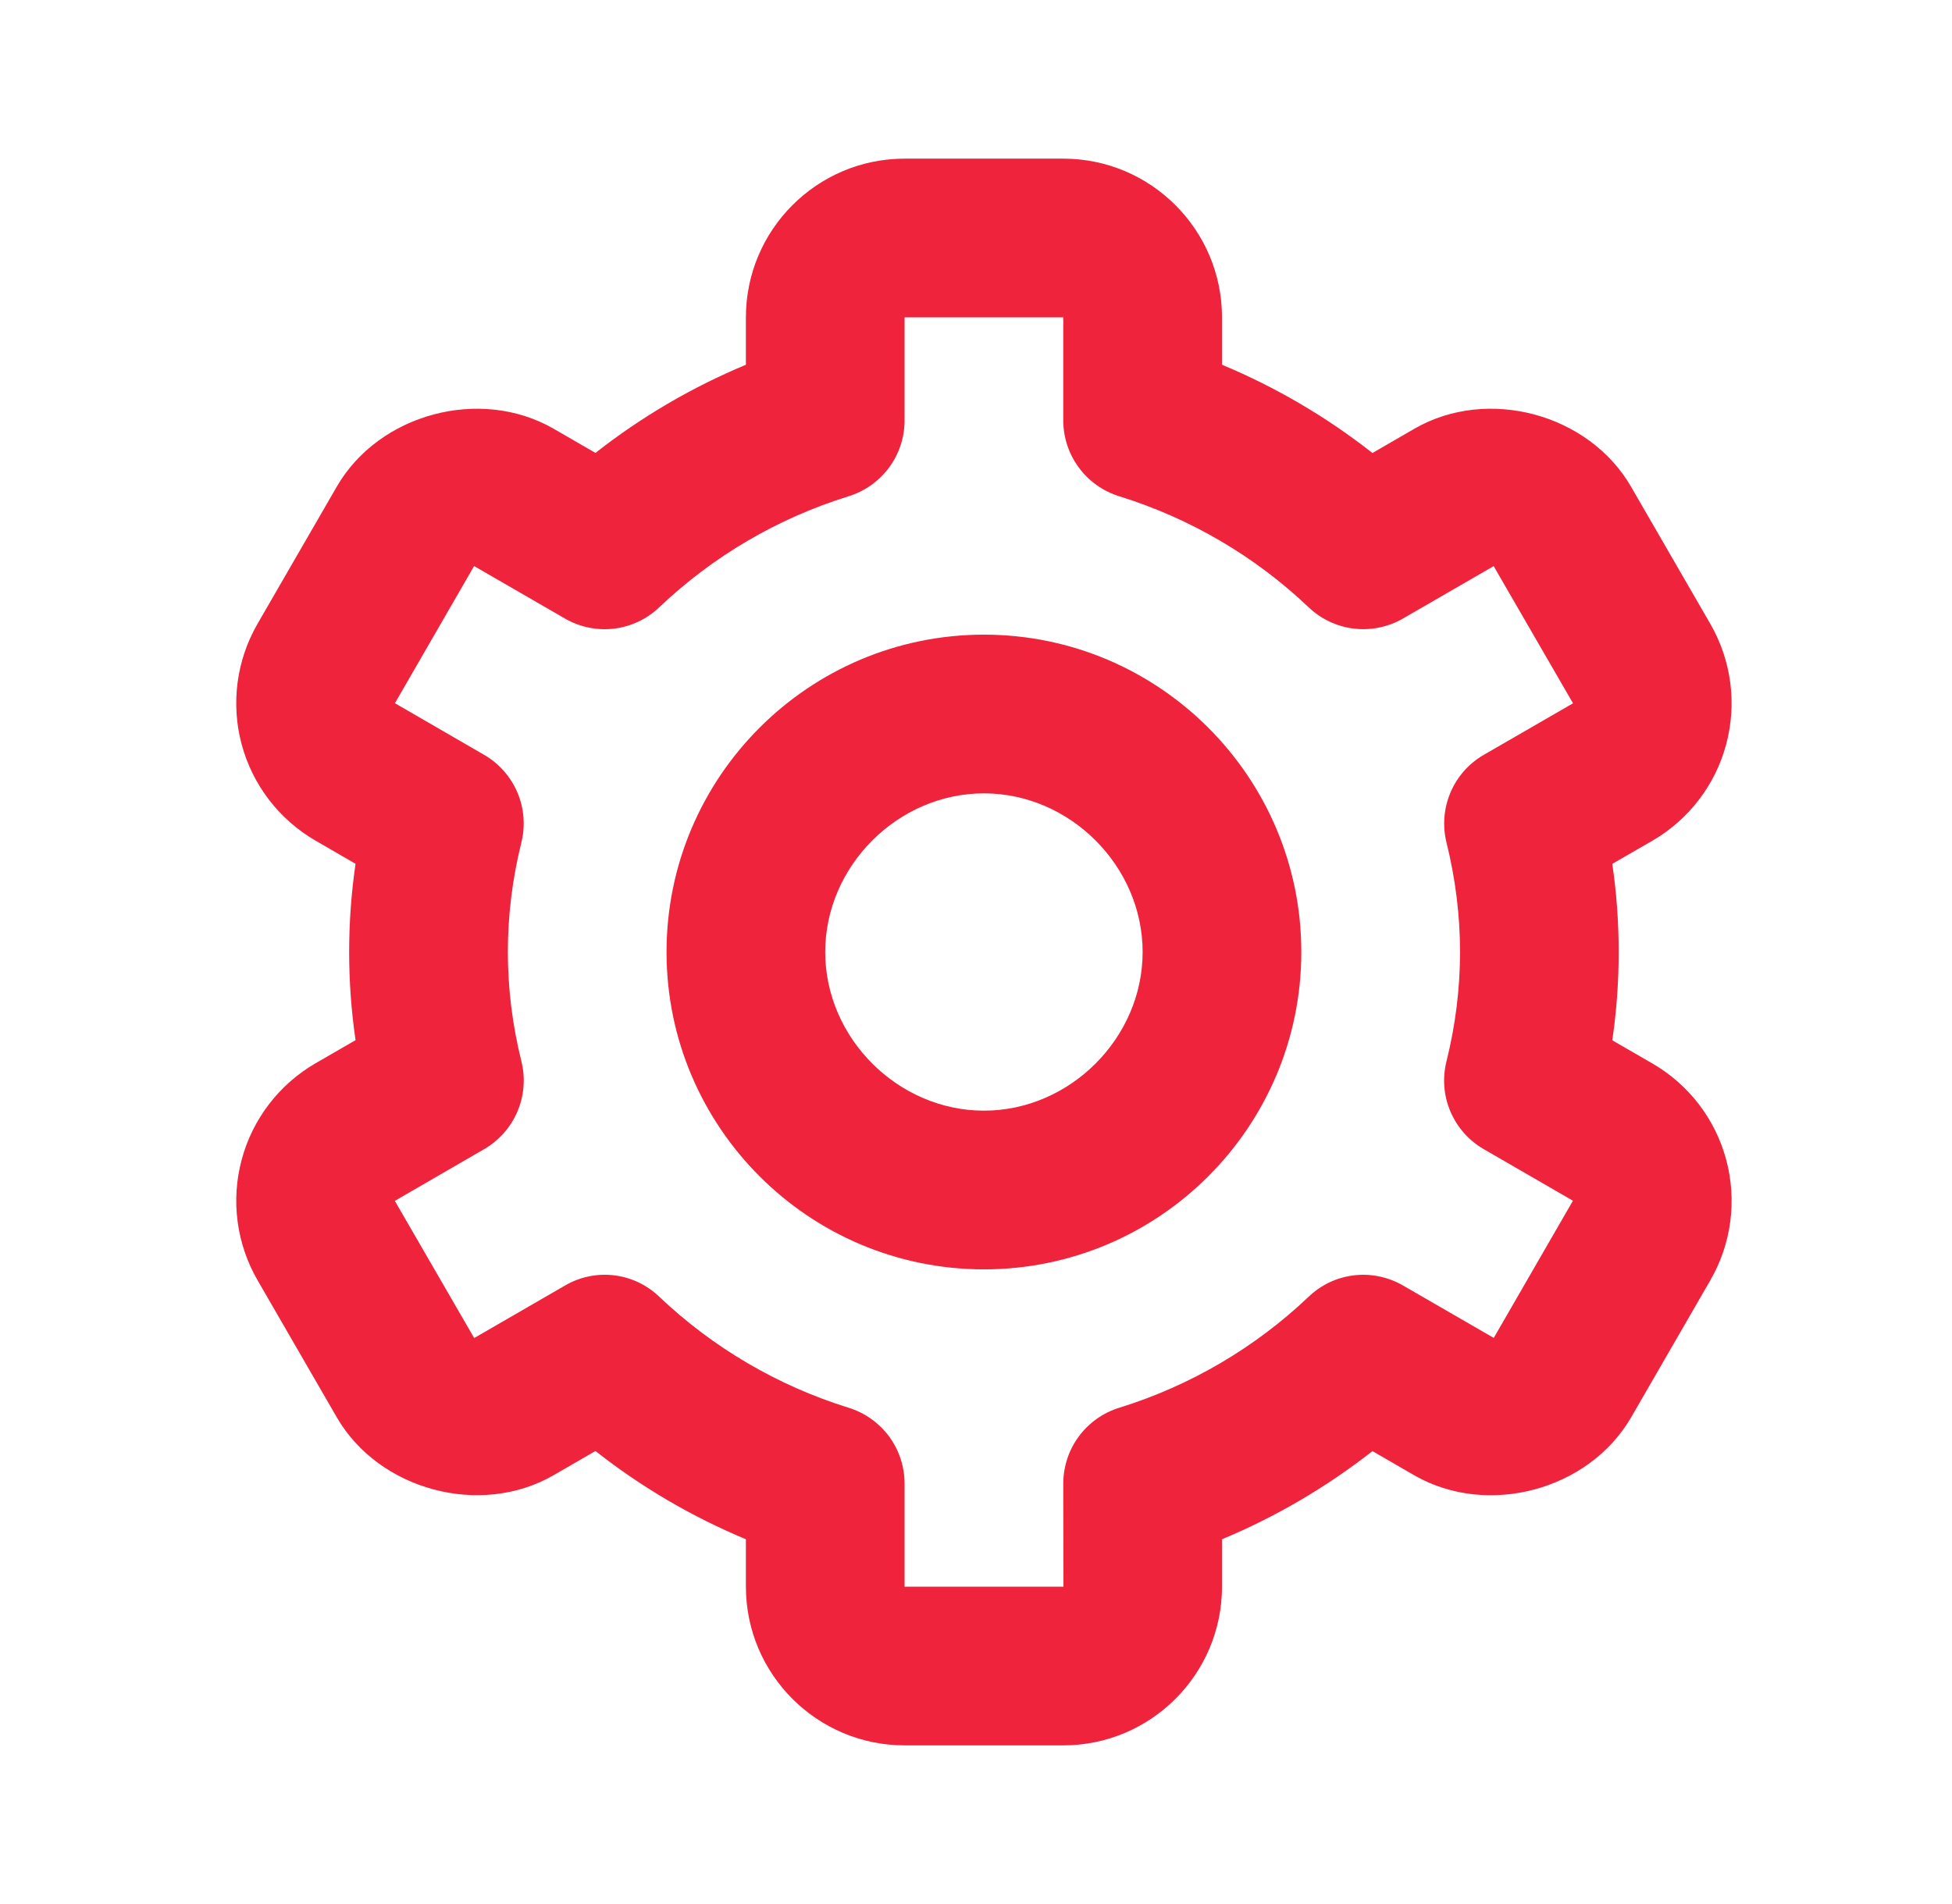
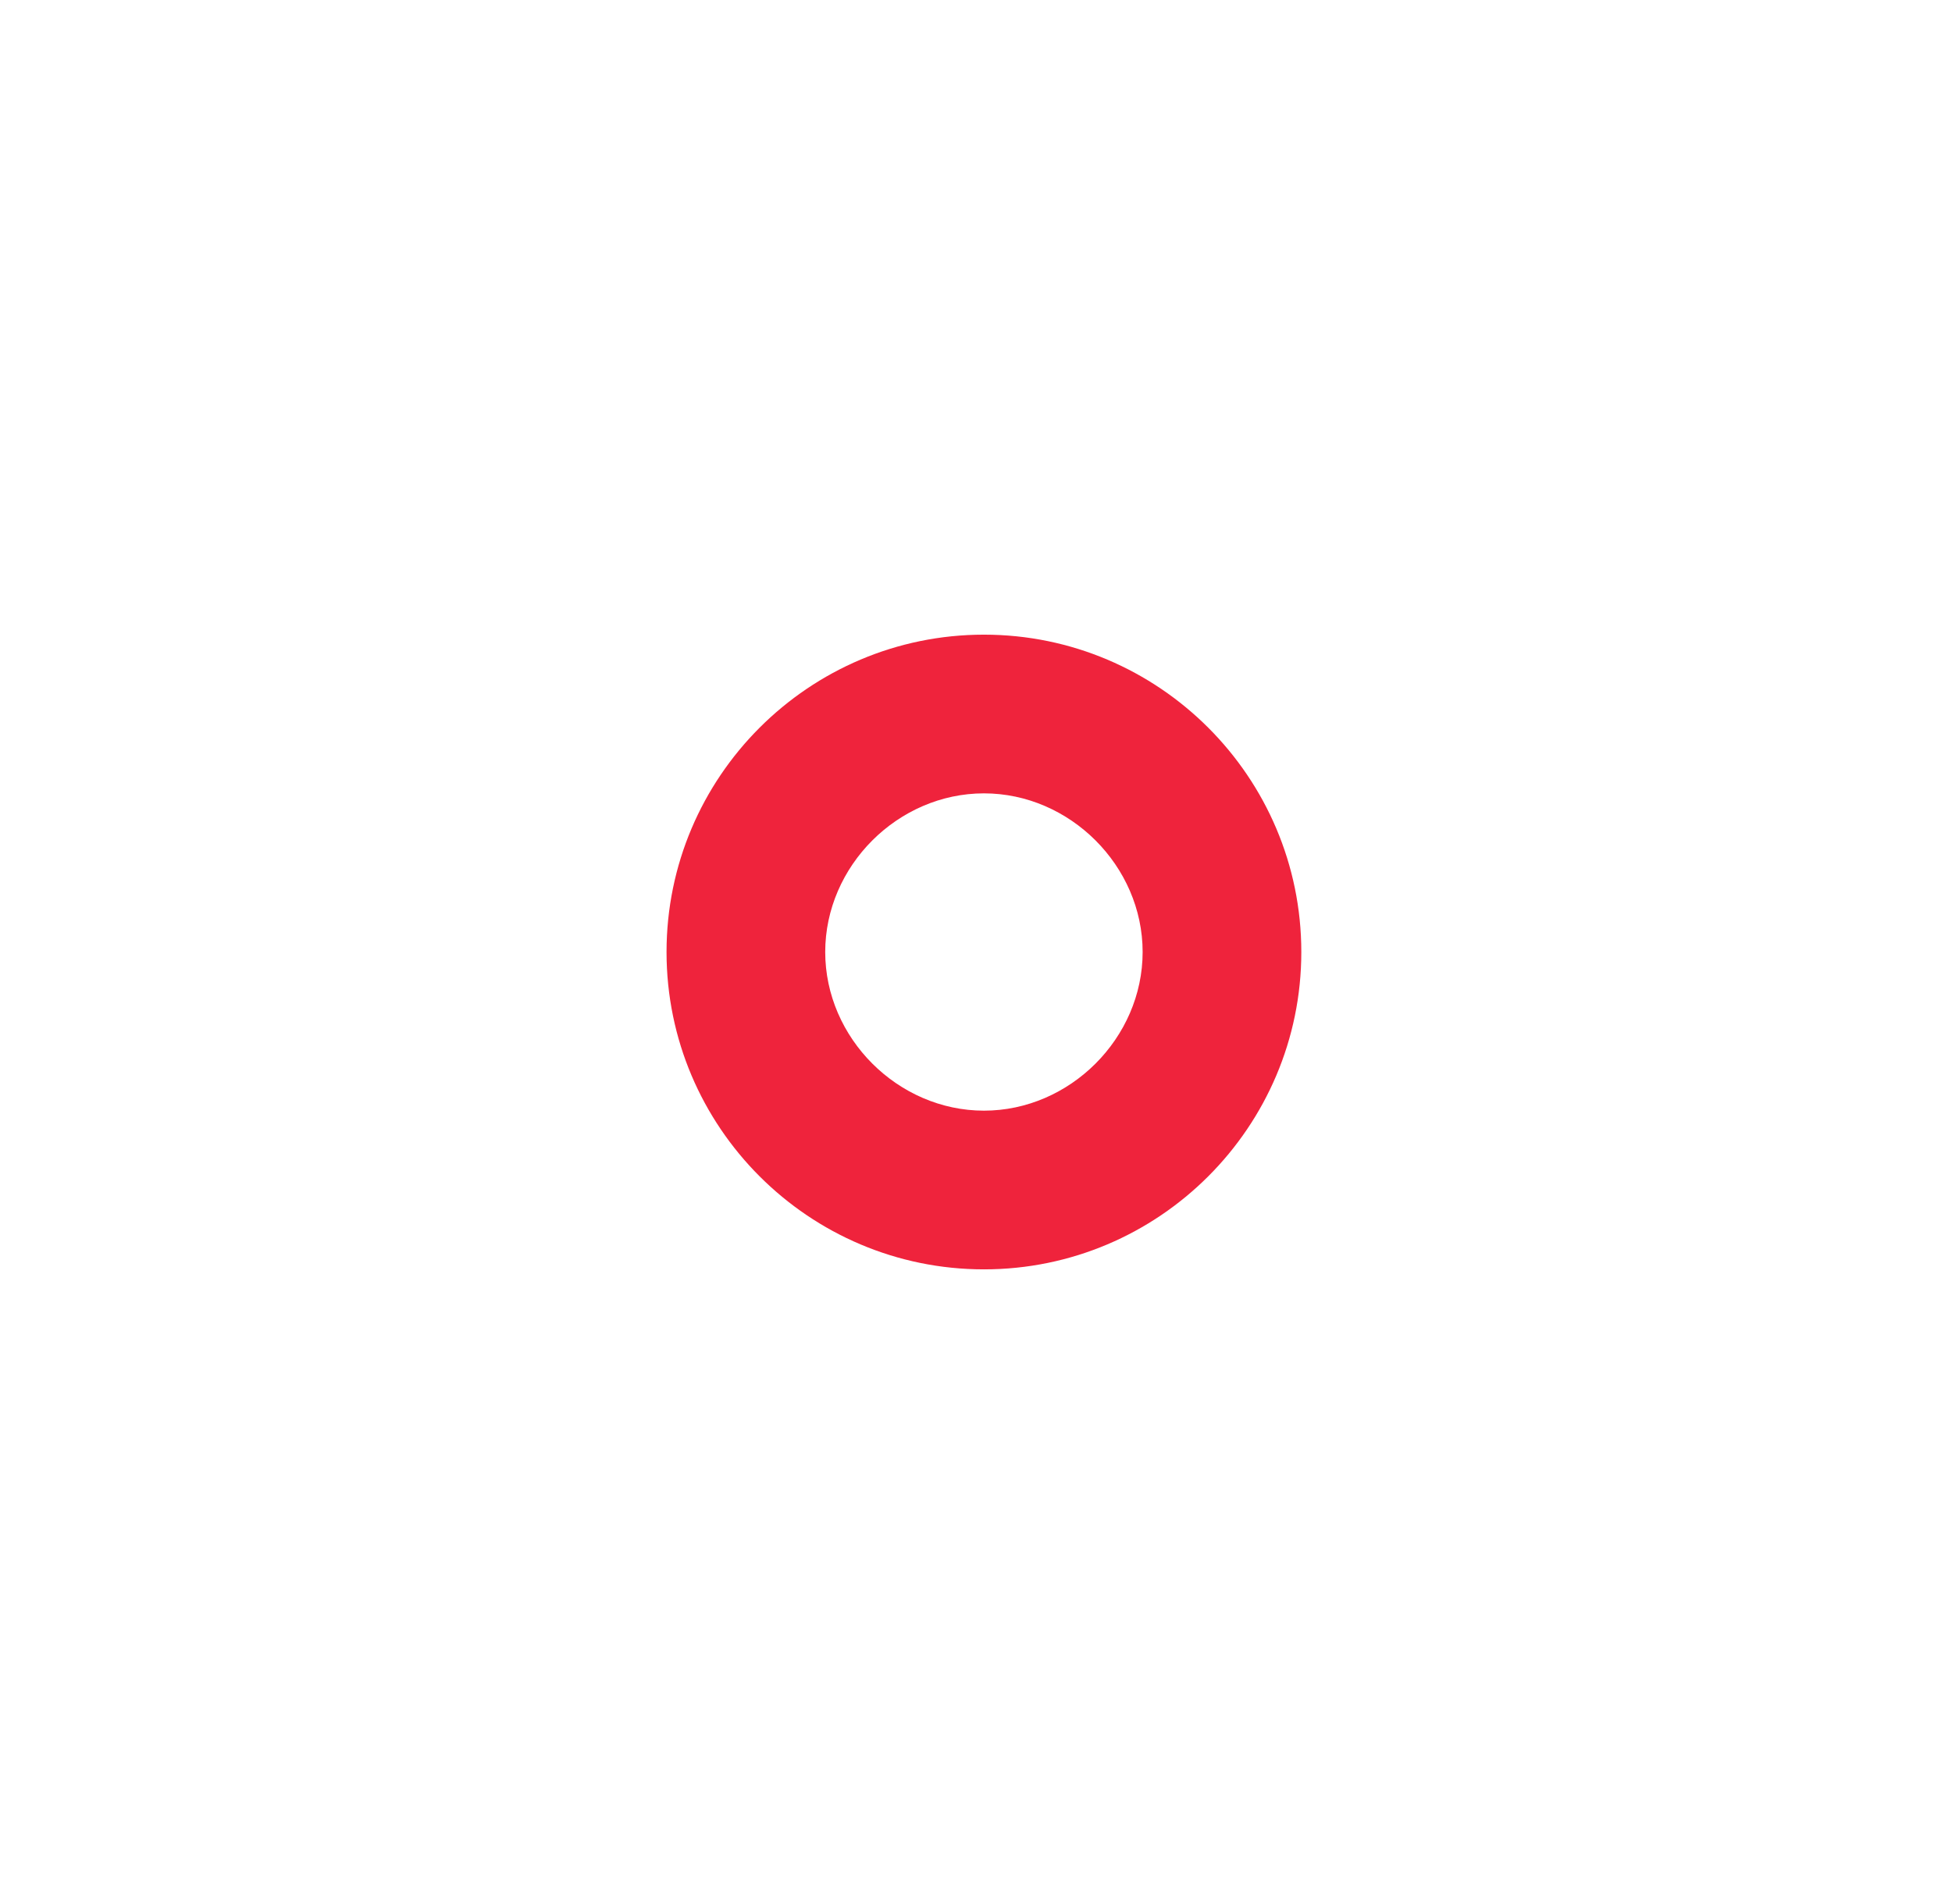
<svg xmlns="http://www.w3.org/2000/svg" width="41" height="40" viewBox="0 0 41 40" fill="none">
  <g id="Icon / cog">
    <g id="icon">
      <path d="M20.667 26.667C24.343 26.667 27.333 23.677 27.333 20C27.333 16.323 24.343 13.333 20.667 13.333C16.99 13.333 14 16.323 14 20C14 23.677 16.99 26.667 20.667 26.667ZM20.667 16.667C22.473 16.667 24 18.193 24 20C24 21.807 22.473 23.333 20.667 23.333C18.86 23.333 17.333 21.807 17.333 20C17.333 18.193 18.86 16.667 20.667 16.667Z" fill="#EF233C" />
-       <path d="M5.408 26.893L7.075 29.777C7.96 31.305 10.09 31.878 11.625 30.993L12.507 30.483C13.471 31.242 14.534 31.865 15.667 32.337V33.333C15.667 35.172 17.162 36.667 19 36.667H22.333C24.172 36.667 25.667 35.172 25.667 33.333V32.337C26.799 31.865 27.862 31.242 28.827 30.485L29.708 30.995C31.247 31.878 33.372 31.308 34.26 29.777L35.925 26.895C36.367 26.129 36.486 25.22 36.258 24.366C36.03 23.512 35.472 22.784 34.707 22.342L33.865 21.855C34.044 20.626 34.044 19.377 33.865 18.148L34.707 17.662C35.471 17.219 36.029 16.491 36.257 15.637C36.486 14.783 36.366 13.874 35.925 13.108L34.26 10.227C33.375 8.693 31.247 8.118 29.708 9.007L28.827 9.517C27.862 8.758 26.799 8.135 25.667 7.663V6.667C25.667 4.828 24.172 3.333 22.333 3.333H19C17.162 3.333 15.667 4.828 15.667 6.667V7.663C14.534 8.135 13.471 8.758 12.507 9.515L11.625 9.005C10.085 8.12 7.958 8.693 7.073 10.225L5.408 13.107C4.967 13.872 4.847 14.782 5.075 15.635C5.304 16.489 5.862 17.217 6.627 17.66L7.468 18.147C7.289 19.375 7.289 20.623 7.468 21.852L6.627 22.338C5.862 22.782 5.304 23.51 5.076 24.364C4.847 25.218 4.967 26.127 5.408 26.893ZM10.952 22.297C10.764 21.546 10.668 20.774 10.667 20C10.667 19.23 10.763 18.457 10.95 17.703C11.038 17.352 11.009 16.982 10.868 16.649C10.726 16.316 10.48 16.037 10.167 15.857L8.295 14.773L9.958 11.892L11.867 12.995C12.178 13.175 12.539 13.249 12.896 13.207C13.253 13.164 13.587 13.007 13.847 12.758C14.974 11.686 16.334 10.888 17.82 10.427C18.161 10.322 18.46 10.111 18.673 9.824C18.885 9.538 19 9.19 19 8.833V6.667H22.333V8.833C22.334 9.19 22.448 9.538 22.661 9.824C22.873 10.111 23.172 10.322 23.513 10.427C24.999 10.889 26.359 11.686 27.487 12.758C27.747 13.006 28.08 13.163 28.437 13.206C28.794 13.248 29.155 13.175 29.467 12.995L31.373 11.893L33.04 14.775L31.167 15.857C30.853 16.038 30.607 16.316 30.466 16.649C30.325 16.982 30.296 17.352 30.383 17.703C30.57 18.457 30.667 19.23 30.667 20C30.667 20.768 30.57 21.542 30.382 22.297C30.294 22.648 30.323 23.018 30.465 23.351C30.607 23.684 30.853 23.962 31.167 24.143L33.038 25.225L31.375 28.107L29.467 27.005C29.155 26.825 28.794 26.75 28.437 26.793C28.08 26.835 27.747 26.993 27.487 27.242C26.359 28.314 24.999 29.112 23.513 29.573C23.172 29.677 22.873 29.889 22.661 30.175C22.448 30.462 22.334 30.81 22.333 31.167L22.337 33.333H19V31.167C19 30.81 18.885 30.462 18.673 30.175C18.46 29.889 18.161 29.677 17.82 29.573C16.334 29.111 14.975 28.313 13.847 27.242C13.587 26.992 13.253 26.834 12.896 26.792C12.539 26.75 12.177 26.825 11.867 27.007L9.96 28.11L8.293 25.228L10.167 24.143C10.48 23.962 10.727 23.684 10.868 23.351C11.01 23.018 11.039 22.648 10.952 22.297Z" fill="#EF233C" />
    </g>
  </g>
</svg>